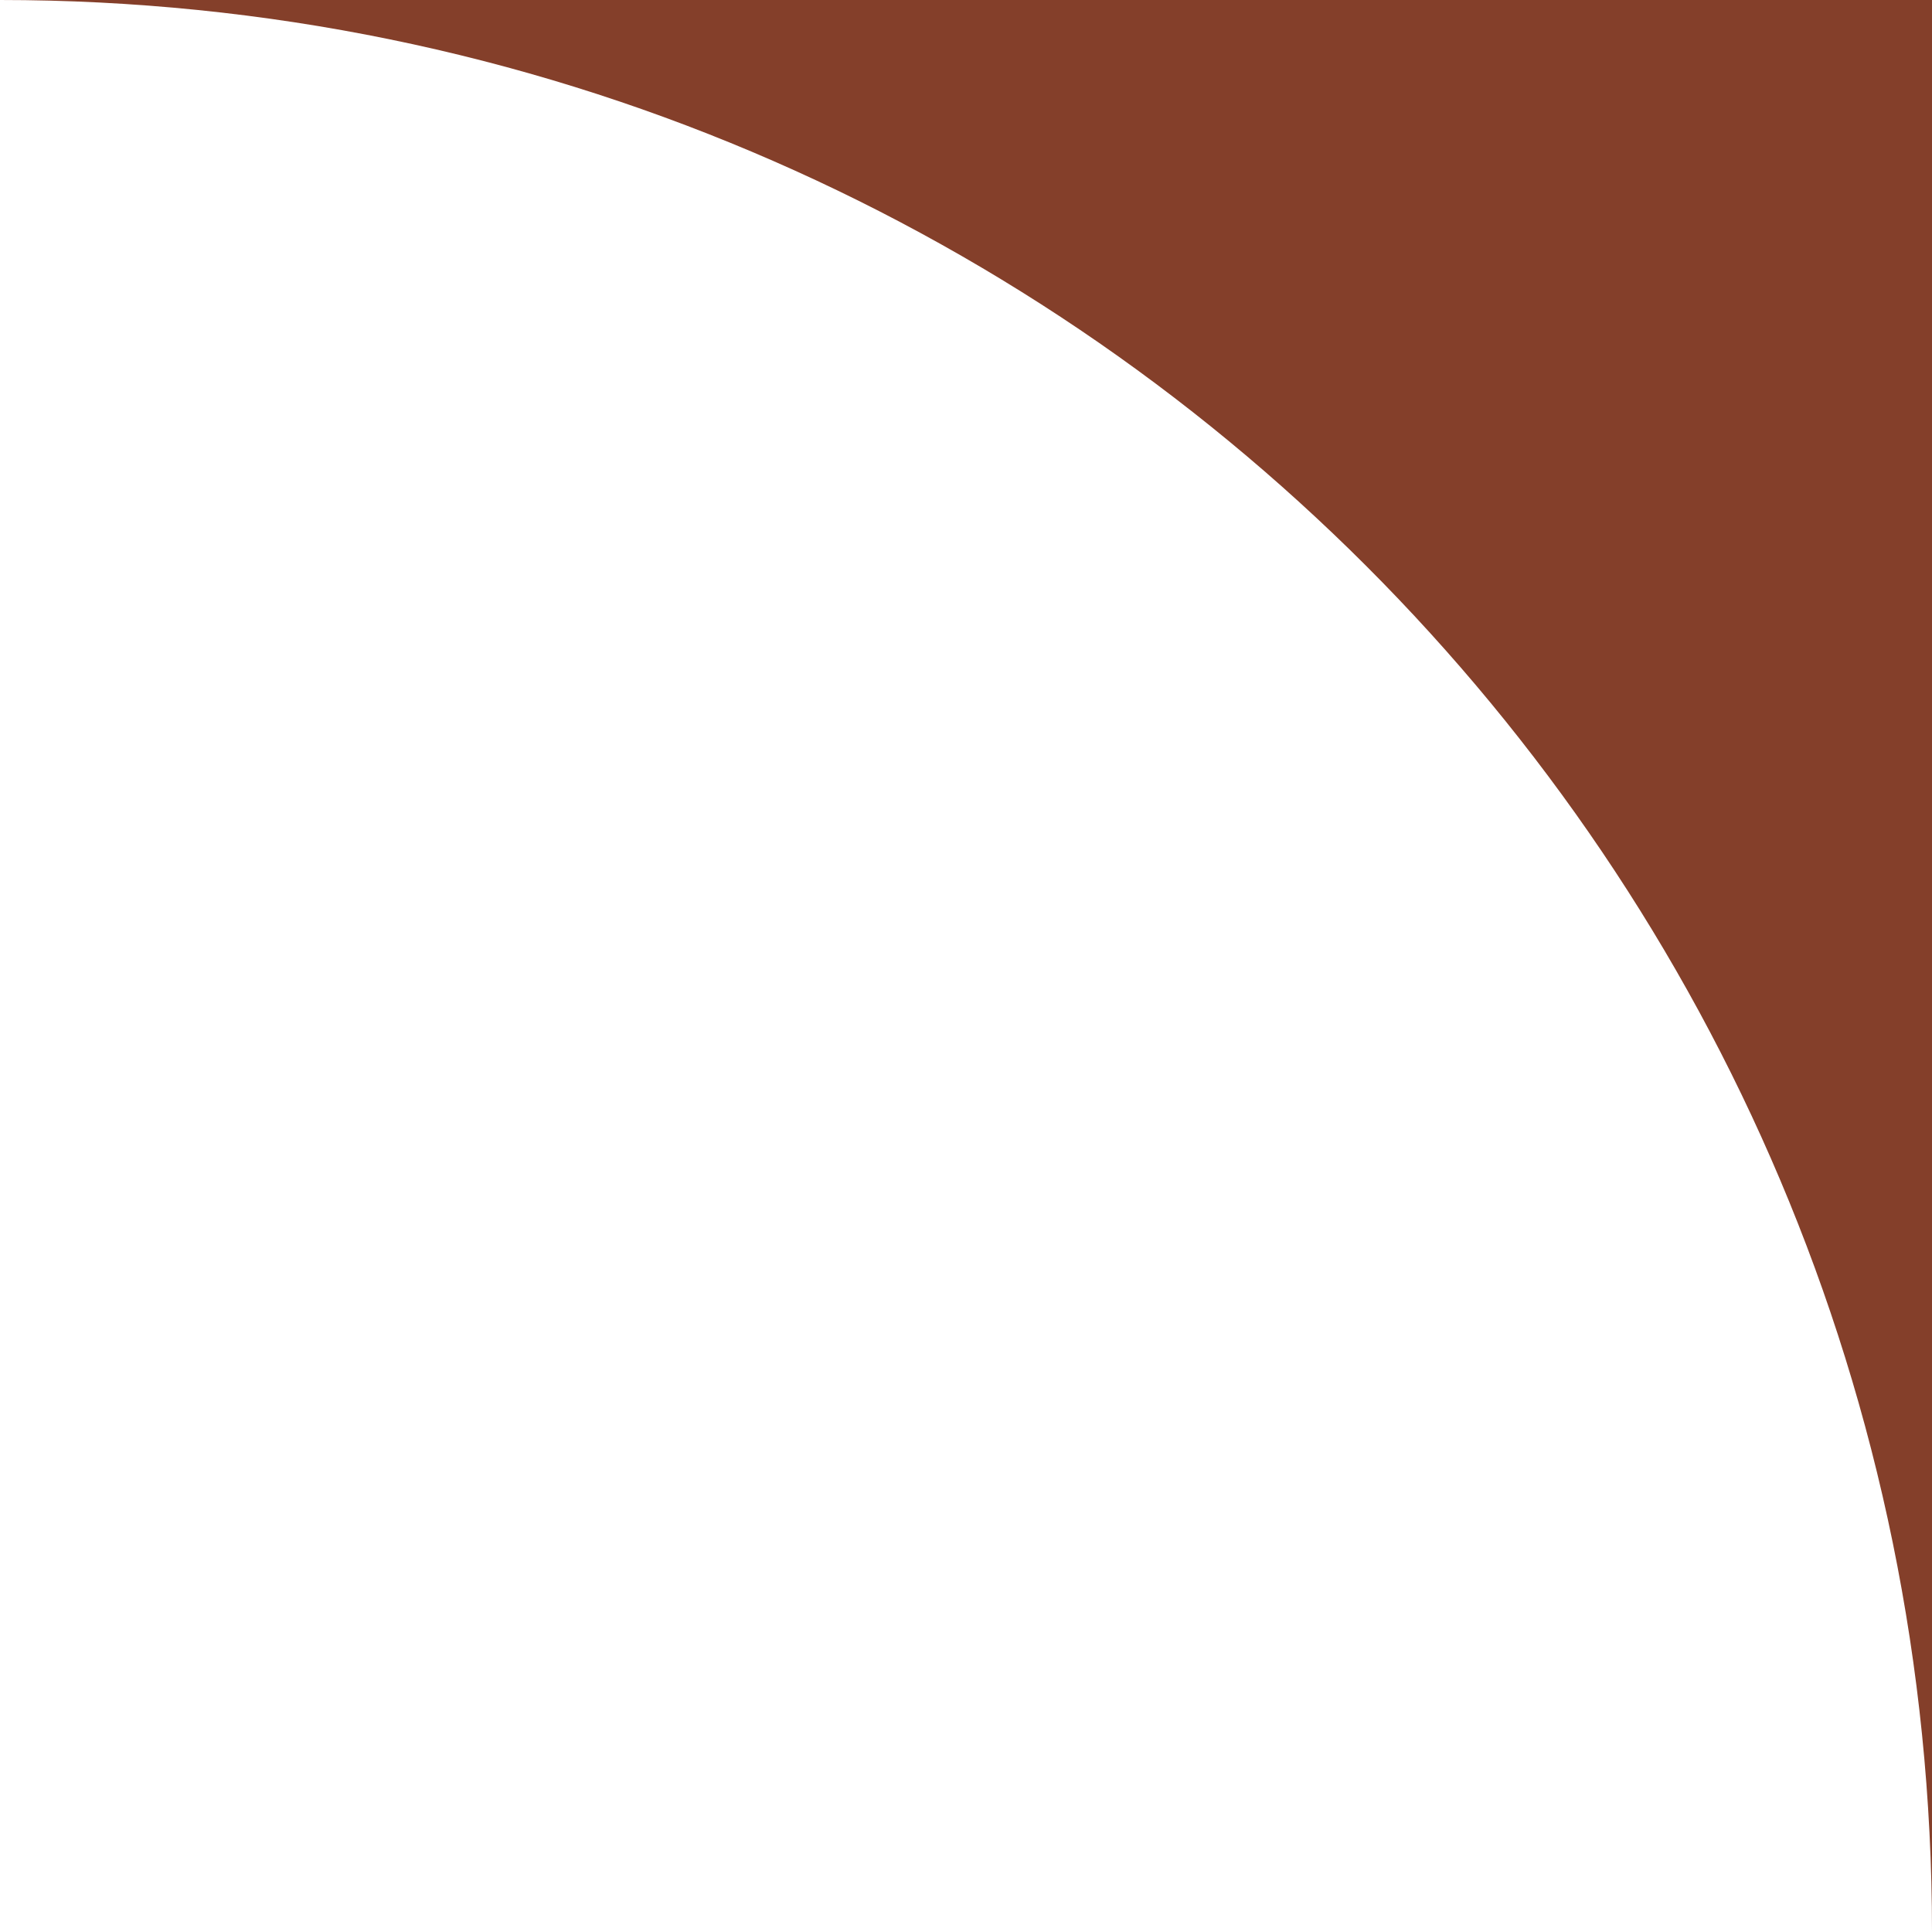
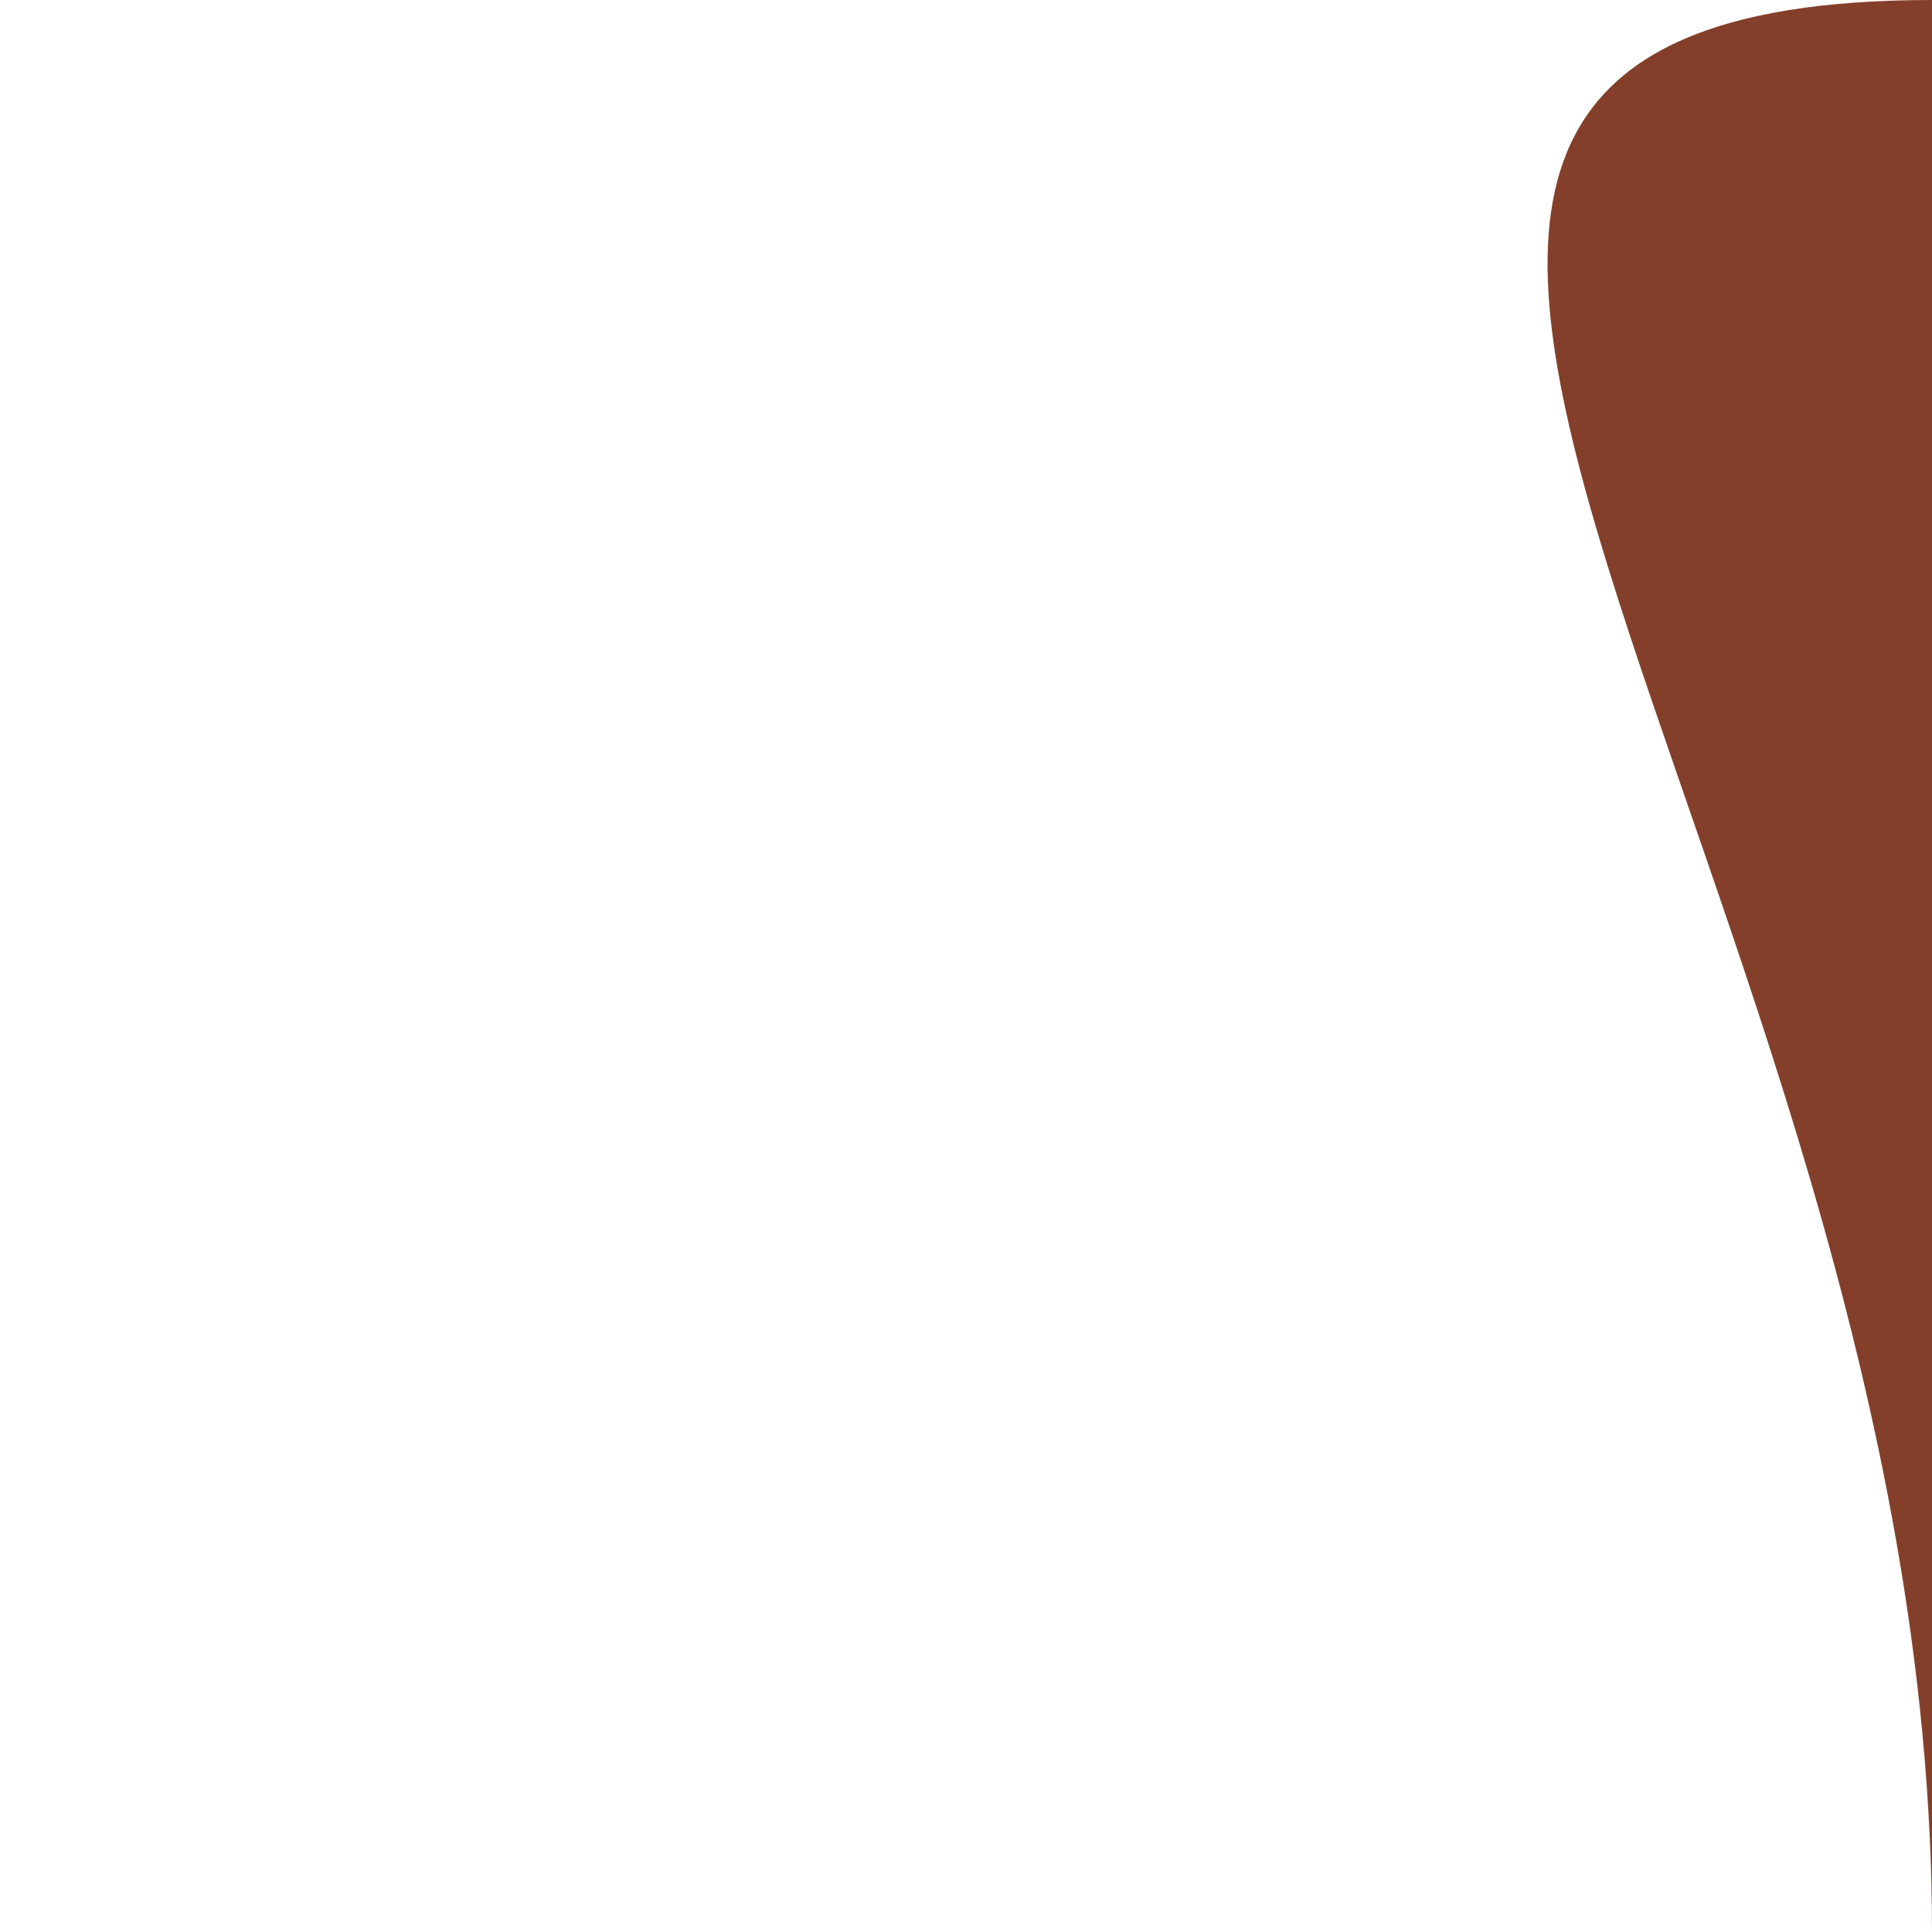
<svg xmlns="http://www.w3.org/2000/svg" width="80" height="80" viewBox="0 0 80 80" fill="none">
-   <path fill-rule="evenodd" clip-rule="evenodd" d="M80 80V0H0C44.183 0 80 35.817 80 80Z" fill="#843F2A" />
+   <path fill-rule="evenodd" clip-rule="evenodd" d="M80 80V0C44.183 0 80 35.817 80 80Z" fill="#843F2A" />
</svg>